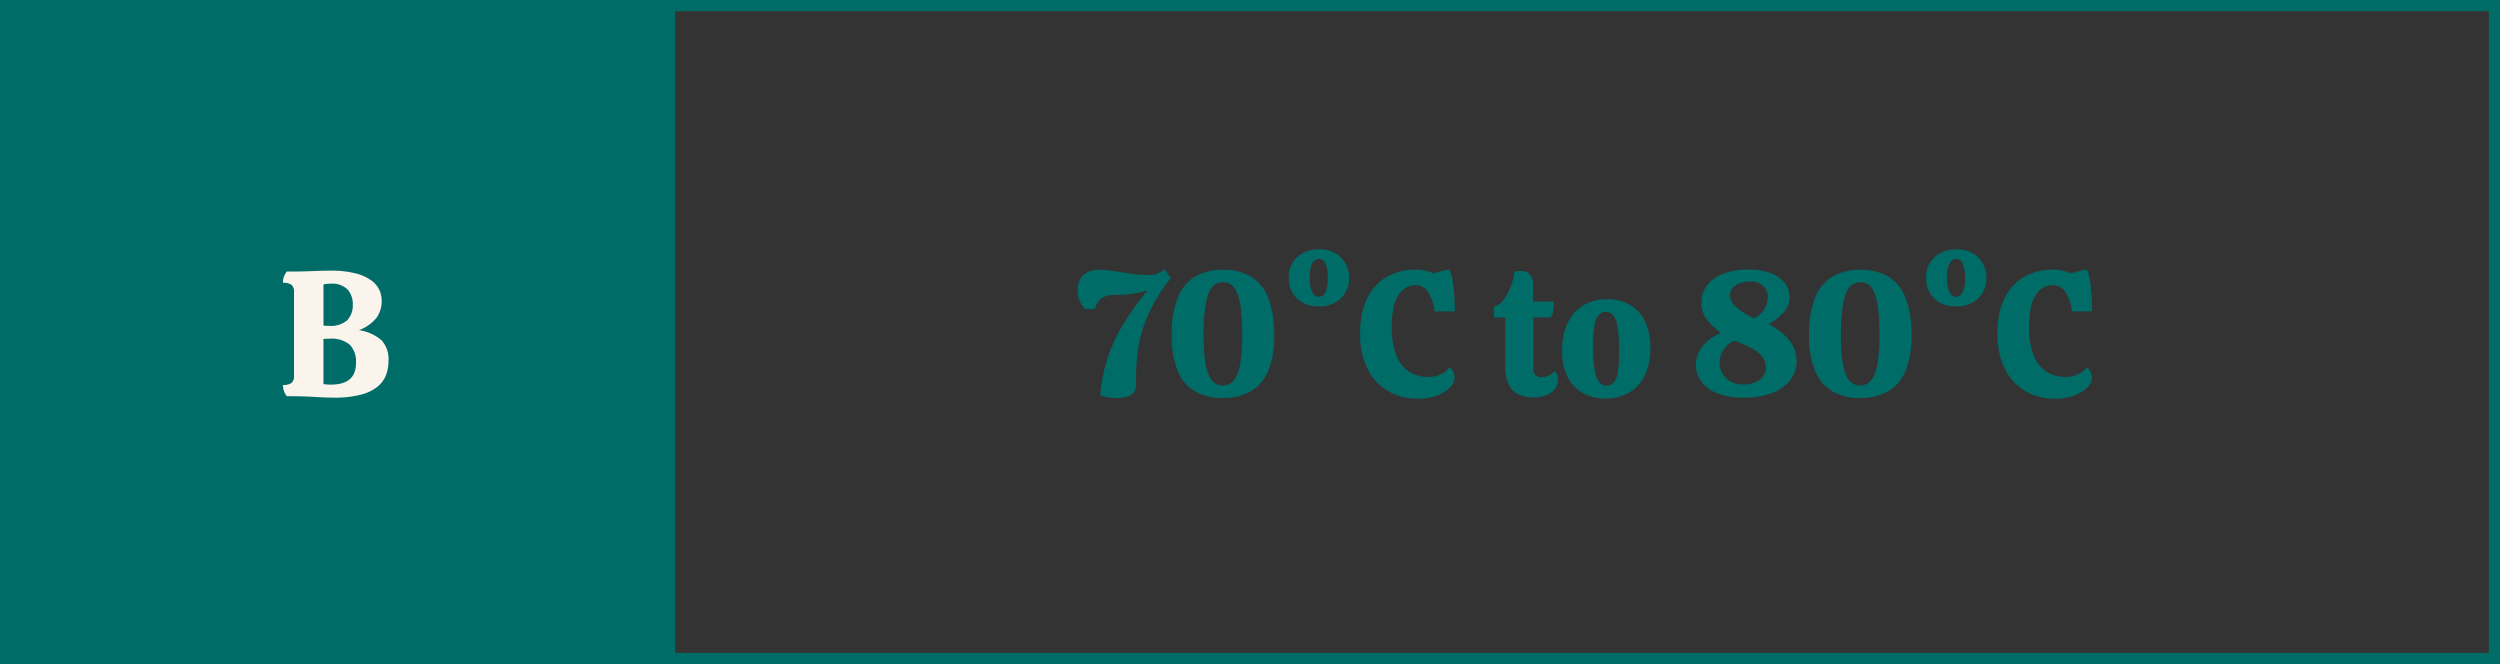
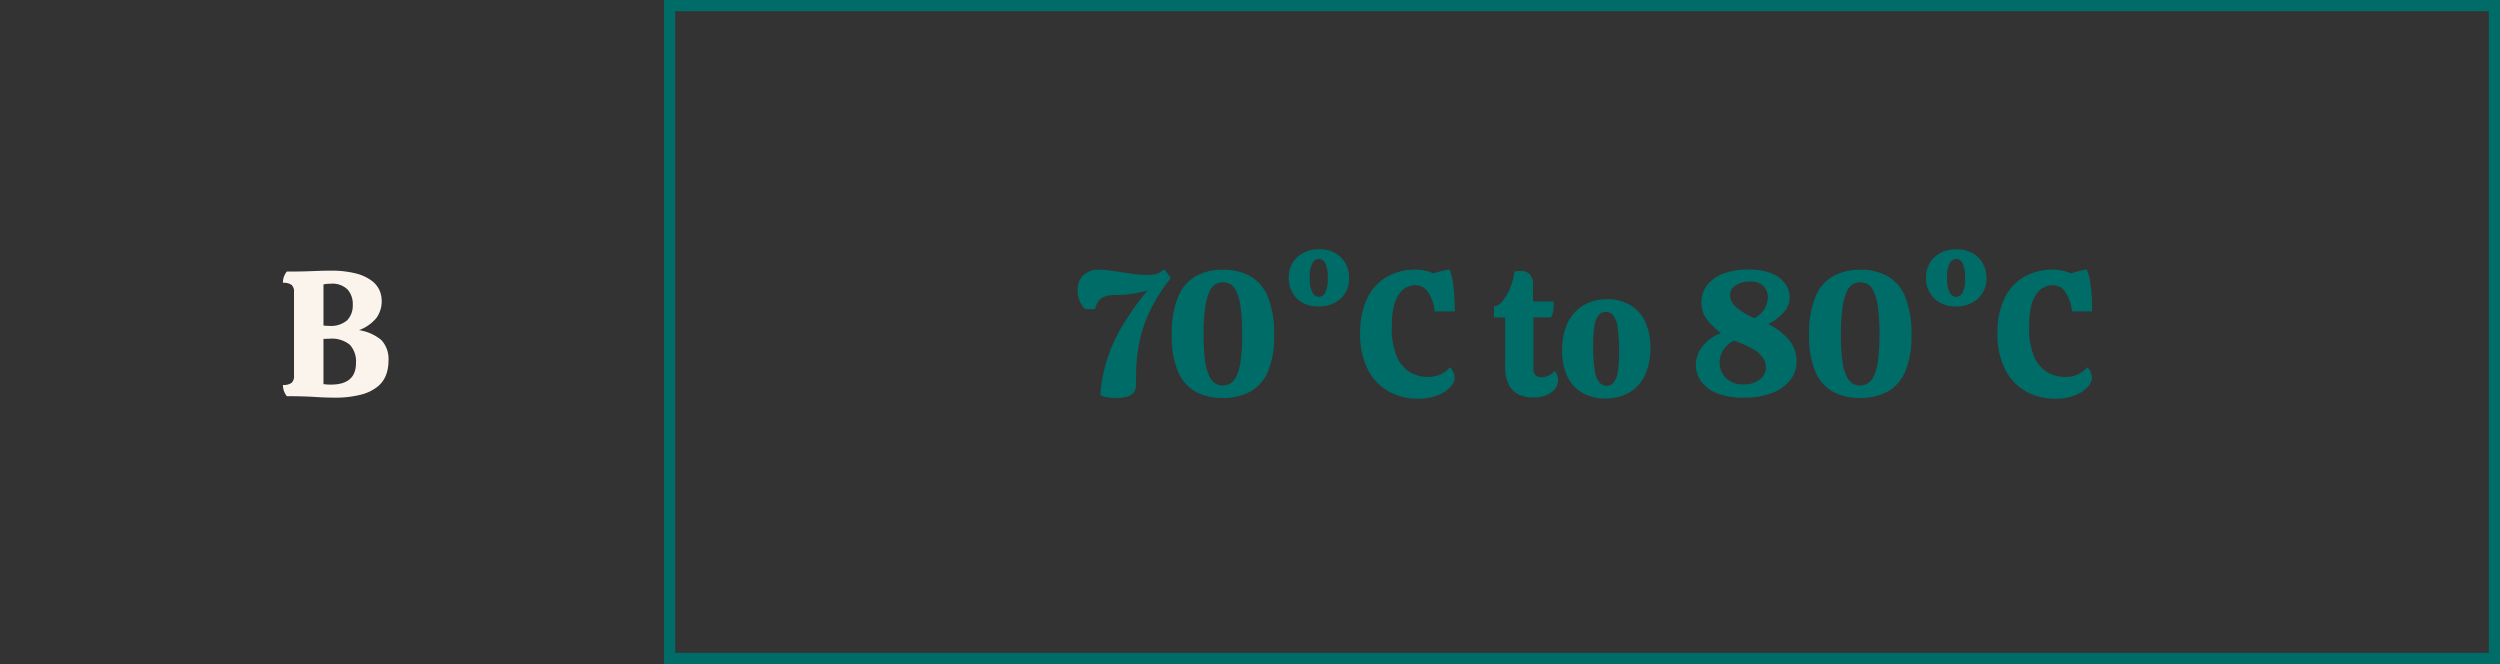
<svg xmlns="http://www.w3.org/2000/svg" width="448" height="119" viewBox="0 0 448 119">
  <rect x="0" y="0" width="448" height="119" fill="#333333" stroke="none" />
  <g id="Group_241" data-name="Group 241" transform="translate(-1168 -548)">
    <g id="Rectangle_199" data-name="Rectangle 199" transform="translate(1287 548)" fill="none" stroke="#006c67" stroke-width="2">
      <rect width="329" height="119" stroke="none" />
      <rect x="1" y="1" width="327" height="117" fill="none" />
    </g>
-     <rect id="Rectangle_198" data-name="Rectangle 198" width="119" height="119" transform="translate(1168 548)" fill="#006c67" />
    <path id="Path_3571" data-name="Path 3571" d="M-.176.256q-1.5,0-3.488-.128T-8.592,0a3.1,3.1,0,0,1-.7-2.016A2.456,2.456,0,0,0-7.76-2.384a1.554,1.554,0,0,0,.448-1.264v-15.04a1.554,1.554,0,0,0-.448-1.264A2.456,2.456,0,0,0-9.3-20.32a3.1,3.1,0,0,1,.7-2.016q2.272,0,3.616-.048l2.288-.08q.944-.032,1.9-.032a17.55,17.55,0,0,1,4.576.5,8.061,8.061,0,0,1,2.8,1.28A4.4,4.4,0,0,1,8-18.992a4.77,4.77,0,0,1,.4,1.872,5.092,5.092,0,0,1-.928,3.072A7.222,7.222,0,0,1,4.336-11.84a8.147,8.147,0,0,1,4.016,1.792A5.027,5.027,0,0,1,9.616-6.272,7.148,7.148,0,0,1,9.2-3.856a4.981,4.981,0,0,1-1.488,2.1A7.764,7.764,0,0,1,4.72-.288,18.357,18.357,0,0,1-.176.256Zm-.9-12.864A4.444,4.444,0,0,0,2.24-13.632a3.823,3.823,0,0,0,.976-2.752,3.9,3.9,0,0,0-.944-2.752A3.892,3.892,0,0,0-.72-20.16q-.32,0-.688.032a4.073,4.073,0,0,0-.624.1v7.36q.224.032.48.048T-1.072-12.608ZM-.688-2.08q4.48,0,4.48-3.872a4.394,4.394,0,0,0-1.1-3.264A5.1,5.1,0,0,0-.976-10.3q-.256,0-.56.016t-.5.016v8.1q.224.032.576.064T-.688-2.08Z" transform="translate(1228 619)" fill="#faf4ed" />
    <path id="Path_3568" data-name="Path 3568" d="M-84.16.32A8.866,8.866,0,0,1-85.52.208a5.118,5.118,0,0,1-1.3-.368A27.832,27.832,0,0,1-85.68-6.352a29,29,0,0,1,2.7-6.08,49.513,49.513,0,0,1,4.608-6.512,23.833,23.833,0,0,1-2.528.56,17.906,17.906,0,0,1-3.008.24,4.978,4.978,0,0,0-2.672.544,3.169,3.169,0,0,0-1.168,1.984h-1.792a4.544,4.544,0,0,1-.928-1.328,4.653,4.653,0,0,1-.416-2.064,3.72,3.72,0,0,1,.944-2.624,4.081,4.081,0,0,1,3.12-1.024,16.418,16.418,0,0,1,2.336.224q1.472.224,3.136.464a21.63,21.63,0,0,0,3.072.24,6.716,6.716,0,0,0,1.168-.08,2.518,2.518,0,0,0,.816-.3q.384-.224.96-.64l1.152,1.568a29.6,29.6,0,0,0-4.08,6.608A24.521,24.521,0,0,0-80-8.752a32.731,32.731,0,0,0-.416,4.944v1.792a2.536,2.536,0,0,1-.256,1.088,1.966,1.966,0,0,1-1.04.9A6.341,6.341,0,0,1-84.16.32ZM-64.9.32A9.921,9.921,0,0,1-69.728-.8,7.4,7.4,0,0,1-72.9-4.4a16.077,16.077,0,0,1-1.12-6.544,17.145,17.145,0,0,1,1.152-6.9,7.489,7.489,0,0,1,3.216-3.7,9.944,9.944,0,0,1,4.816-1.12,9.9,9.9,0,0,1,4.848,1.136A7.42,7.42,0,0,1-56.8-17.808a17.582,17.582,0,0,1,1.12,6.9,15.774,15.774,0,0,1-1.152,6.576A7.356,7.356,0,0,1-60.048-.768,10.255,10.255,0,0,1-64.9.32Zm0-2.24a2.75,2.75,0,0,0,1.344-.352,2.923,2.923,0,0,0,1.12-1.3A9.35,9.35,0,0,0-61.68-6.3a32.326,32.326,0,0,0,.272-4.672,36.211,36.211,0,0,0-.272-4.96,9.758,9.758,0,0,0-.752-2.848,2.893,2.893,0,0,0-1.088-1.3,2.669,2.669,0,0,0-1.312-.336,2.76,2.76,0,0,0-1.328.336,2.844,2.844,0,0,0-1.1,1.312,10.276,10.276,0,0,0-.768,2.864,34.8,34.8,0,0,0-.288,5.024,31.36,31.36,0,0,0,.272,4.608,9.294,9.294,0,0,0,.752,2.7,2.967,2.967,0,0,0,1.1,1.3A2.6,2.6,0,0,0-64.9-1.92ZM-47.68-16.1a5.274,5.274,0,0,1-3.952-1.456,4.987,4.987,0,0,1-1.424-3.632,4.886,4.886,0,0,1,1.488-3.7,5.433,5.433,0,0,1,3.92-1.424,5.285,5.285,0,0,1,3.984,1.472,5.042,5.042,0,0,1,1.424,3.648,4.847,4.847,0,0,1-1.488,3.664A5.477,5.477,0,0,1-47.68-16.1Zm.032-1.7a1.349,1.349,0,0,0,1.088-.672,5.173,5.173,0,0,0,.48-2.72,5.446,5.446,0,0,0-.464-2.7,1.32,1.32,0,0,0-1.1-.72,1.429,1.429,0,0,0-1.12.672,4.981,4.981,0,0,0-.512,2.752,4.917,4.917,0,0,0,.512,2.688A1.418,1.418,0,0,0-47.648-17.792Zm17.6,18.24A10.354,10.354,0,0,1-35.1-.832,9.355,9.355,0,0,1-38.848-4.72a13.663,13.663,0,0,1-1.408-6.544,14.029,14.029,0,0,1,1.264-6.3,8.826,8.826,0,0,1,3.52-3.824,10.317,10.317,0,0,1,5.232-1.3,7.727,7.727,0,0,1,1.6.192,7.119,7.119,0,0,1,1.568.512,4.642,4.642,0,0,1,.864-.3q.544-.144,1.1-.272a4.215,4.215,0,0,1,.88-.128,10.109,10.109,0,0,1,.608,2.416q.192,1.392.256,2.752t.064,2.32h-3.616a7.72,7.72,0,0,0-1.136-3.392A2.655,2.655,0,0,0-30.336-19.9a3.583,3.583,0,0,0-3.056,1.76q-1.2,1.76-1.2,5.76a12.878,12.878,0,0,0,.9,5.264A5.948,5.948,0,0,0-31.328-4.3a6.241,6.241,0,0,0,3.168.848,5.139,5.139,0,0,0,2.5-.56,4.086,4.086,0,0,0,1.44-1.168,1.9,1.9,0,0,1,.656.88,2.829,2.829,0,0,1,.24,1.04,2.55,2.55,0,0,1-.784,1.616A6.052,6.052,0,0,1-26.384-.16,9.713,9.713,0,0,1-30.048.448ZM-9.312.224a6.018,6.018,0,0,1-2.464-.5,3.879,3.879,0,0,1-1.808-1.712,6.782,6.782,0,0,1-.688-3.328v-8.8h-2.016v-1.952a2.651,2.651,0,0,0,1.632-1.088,9.225,9.225,0,0,0,1.328-2.368,10.945,10.945,0,0,0,.72-2.816,6.464,6.464,0,0,1,1.056-.1,1.986,1.986,0,0,1,1.776.736,2.5,2.5,0,0,1,.5,1.376v3.36h3.712a14.359,14.359,0,0,1-.08,1.52,3.151,3.151,0,0,1-.432,1.328H-9.216v9.024A1.708,1.708,0,0,0-8.8-3.728a1.627,1.627,0,0,0,1.056.336,2.826,2.826,0,0,0,1.3-.336,3.371,3.371,0,0,0,1.04-.784,1.479,1.479,0,0,1,.48.848,4.168,4.168,0,0,1,.128.848,2.486,2.486,0,0,1-.48,1.408A3.523,3.523,0,0,1-6.768-.24,6.093,6.093,0,0,1-9.312.224ZM3.68.416A8.174,8.174,0,0,1-.352-.56,6.683,6.683,0,0,1-3.088-3.44a10.276,10.276,0,0,1-.976-4.72A11.236,11.236,0,0,1-3.04-13.216a7.2,7.2,0,0,1,2.848-3.1A8.214,8.214,0,0,1,4-17.376a8.045,8.045,0,0,1,4.048.992,6.774,6.774,0,0,1,2.72,2.928,10.559,10.559,0,0,1,.976,4.784A11.053,11.053,0,0,1,10.72-3.664,7.012,7.012,0,0,1,7.872-.608,8.416,8.416,0,0,1,3.68.416Zm.256-2.3A1.624,1.624,0,0,0,5.1-2.368a3.5,3.5,0,0,0,.768-1.776A19.57,19.57,0,0,0,6.144-7.9a26.9,26.9,0,0,0-.288-4.56,4.106,4.106,0,0,0-.832-2.1,1.752,1.752,0,0,0-1.28-.544,1.679,1.679,0,0,0-1.184.48,3.43,3.43,0,0,0-.784,1.792A20.062,20.062,0,0,0,1.5-9.024a24.982,24.982,0,0,0,.3,4.512,4.164,4.164,0,0,0,.848,2.08A1.752,1.752,0,0,0,3.936-1.888ZM28.48.256a12.248,12.248,0,0,1-4.9-.832A6.306,6.306,0,0,1,20.8-2.736a4.974,4.974,0,0,1-.9-2.832,5.338,5.338,0,0,1,1.232-3.424,7.685,7.685,0,0,1,3.28-2.336,12.036,12.036,0,0,1-2.5-2.368A4.9,4.9,0,0,1,20.9-16.8a5.04,5.04,0,0,1,.944-2.992A6.348,6.348,0,0,1,24.656-21.9a12,12,0,0,1,4.624-.784,10.506,10.506,0,0,1,4.368.752,5.362,5.362,0,0,1,2.336,1.872,4.209,4.209,0,0,1,.72,2.3,4.042,4.042,0,0,1-1.1,2.768,9.289,9.289,0,0,1-2.736,2.064A11,11,0,0,1,36.736-9.9a5.934,5.934,0,0,1,1.216,3.6,5.469,5.469,0,0,1-1.12,3.376A7.347,7.347,0,0,1,33.6-.592,13.753,13.753,0,0,1,28.48.256Zm1.92-14.24A4.4,4.4,0,0,0,32.8-17.7a2.833,2.833,0,0,0-.784-2.016,3.221,3.221,0,0,0-2.448-.832,4.432,4.432,0,0,0-2.528.688,2.092,2.092,0,0,0-1.024,1.808,2.9,2.9,0,0,0,.976,1.968A11.318,11.318,0,0,0,30.4-13.984ZM28.448-2.112a4.64,4.64,0,0,0,2.88-.848,2.659,2.659,0,0,0,1.12-2.224,3.114,3.114,0,0,0-.5-1.664,5.222,5.222,0,0,0-1.744-1.568A17.96,17.96,0,0,0,26.72-9.952,4.679,4.679,0,0,0,24.832-8.3a4.077,4.077,0,0,0-.672,2.256,3.778,3.778,0,0,0,1.152,2.8A4.272,4.272,0,0,0,28.448-2.112ZM49.312.32A9.921,9.921,0,0,1,44.48-.8a7.4,7.4,0,0,1-3.168-3.6,16.077,16.077,0,0,1-1.12-6.544,17.145,17.145,0,0,1,1.152-6.9,7.489,7.489,0,0,1,3.216-3.7,9.944,9.944,0,0,1,4.816-1.12,9.9,9.9,0,0,1,4.848,1.136,7.42,7.42,0,0,1,3.184,3.712,17.582,17.582,0,0,1,1.12,6.9,15.774,15.774,0,0,1-1.152,6.576A7.356,7.356,0,0,1,54.16-.768,10.255,10.255,0,0,1,49.312.32Zm0-2.24a2.75,2.75,0,0,0,1.344-.352,2.923,2.923,0,0,0,1.12-1.3A9.35,9.35,0,0,0,52.528-6.3a32.326,32.326,0,0,0,.272-4.672,36.211,36.211,0,0,0-.272-4.96,9.758,9.758,0,0,0-.752-2.848,2.893,2.893,0,0,0-1.088-1.3,2.669,2.669,0,0,0-1.312-.336,2.76,2.76,0,0,0-1.328.336,2.844,2.844,0,0,0-1.1,1.312,10.276,10.276,0,0,0-.768,2.864,34.794,34.794,0,0,0-.288,5.024,31.359,31.359,0,0,0,.272,4.608,9.294,9.294,0,0,0,.752,2.7,2.967,2.967,0,0,0,1.1,1.3A2.6,2.6,0,0,0,49.312-1.92ZM66.528-16.1a5.274,5.274,0,0,1-3.952-1.456,4.987,4.987,0,0,1-1.424-3.632,4.886,4.886,0,0,1,1.488-3.7A5.433,5.433,0,0,1,66.56-26.3a5.285,5.285,0,0,1,3.984,1.472,5.042,5.042,0,0,1,1.424,3.648A4.847,4.847,0,0,1,70.48-17.52,5.477,5.477,0,0,1,66.528-16.1Zm.032-1.7a1.349,1.349,0,0,0,1.088-.672,5.173,5.173,0,0,0,.48-2.72,5.446,5.446,0,0,0-.464-2.7,1.32,1.32,0,0,0-1.1-.72,1.429,1.429,0,0,0-1.12.672,4.981,4.981,0,0,0-.512,2.752A4.917,4.917,0,0,0,65.44-18.5,1.418,1.418,0,0,0,66.56-17.792ZM84.16.448A10.354,10.354,0,0,1,79.1-.832,9.355,9.355,0,0,1,75.36-4.72a13.663,13.663,0,0,1-1.408-6.544,14.029,14.029,0,0,1,1.264-6.3,8.826,8.826,0,0,1,3.52-3.824,10.317,10.317,0,0,1,5.232-1.3,7.727,7.727,0,0,1,1.6.192,7.119,7.119,0,0,1,1.568.512,4.642,4.642,0,0,1,.864-.3q.544-.144,1.1-.272a4.215,4.215,0,0,1,.88-.128,10.109,10.109,0,0,1,.608,2.416q.192,1.392.256,2.752t.064,2.32H87.3a7.72,7.72,0,0,0-1.136-3.392A2.655,2.655,0,0,0,83.872-19.9a3.583,3.583,0,0,0-3.056,1.76q-1.2,1.76-1.2,5.76a12.878,12.878,0,0,0,.9,5.264A5.948,5.948,0,0,0,82.88-4.3a6.241,6.241,0,0,0,3.168.848,5.139,5.139,0,0,0,2.5-.56,4.086,4.086,0,0,0,1.44-1.168,1.9,1.9,0,0,1,.656.88,2.829,2.829,0,0,1,.24,1.04A2.55,2.55,0,0,1,90.1-1.648,6.052,6.052,0,0,1,87.824-.16,9.713,9.713,0,0,1,84.16.448Z" transform="translate(1452 619)" fill="#006c67" />
  </g>
</svg>